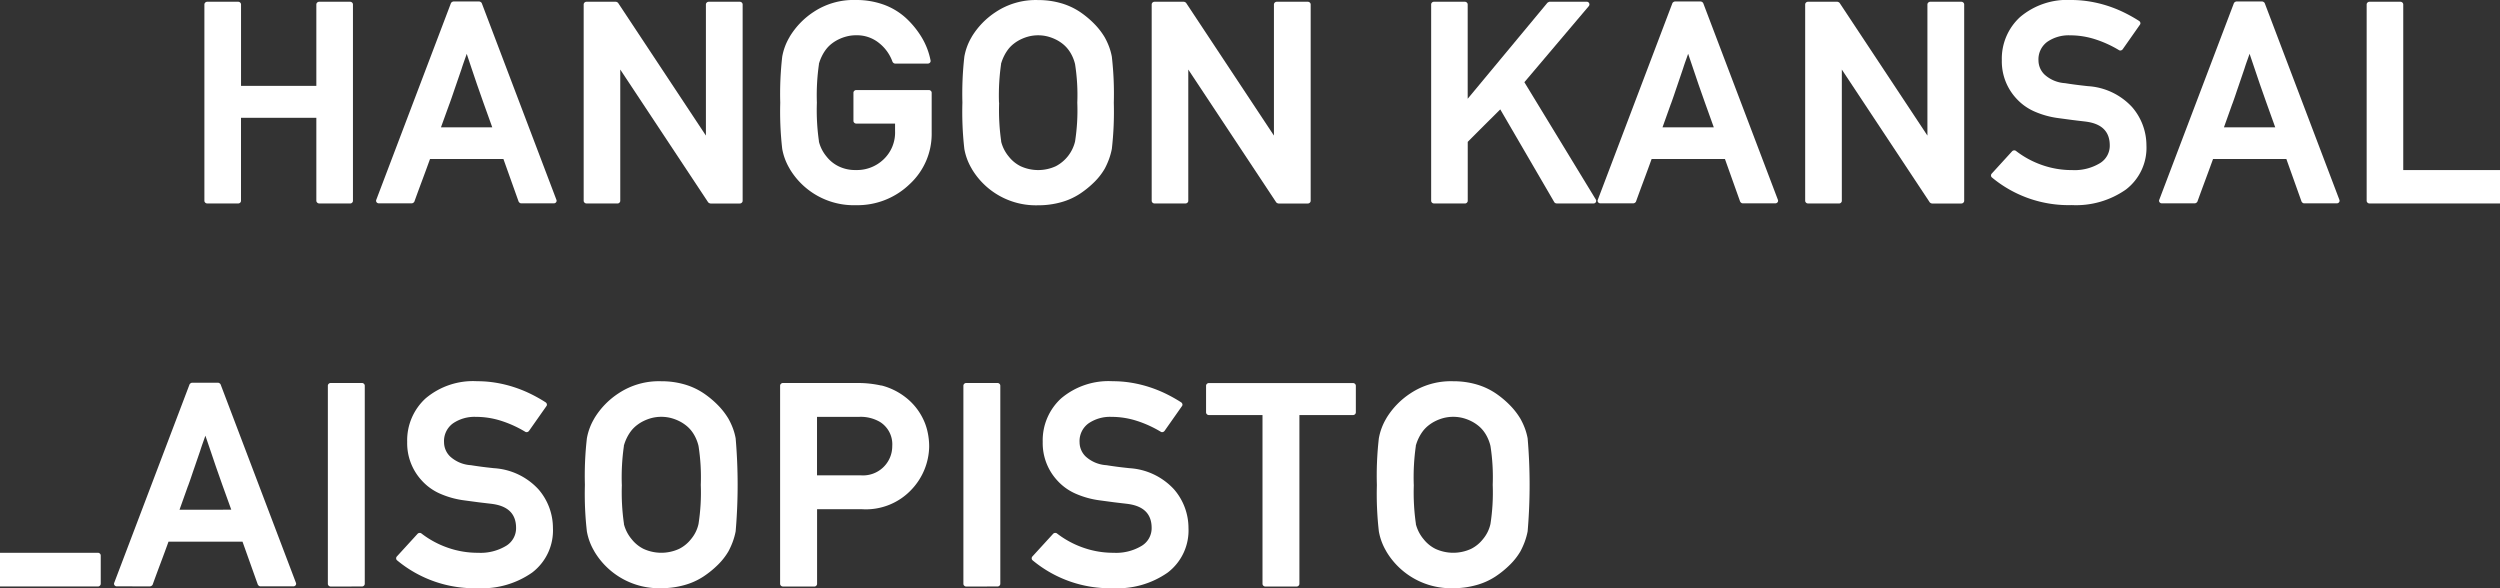
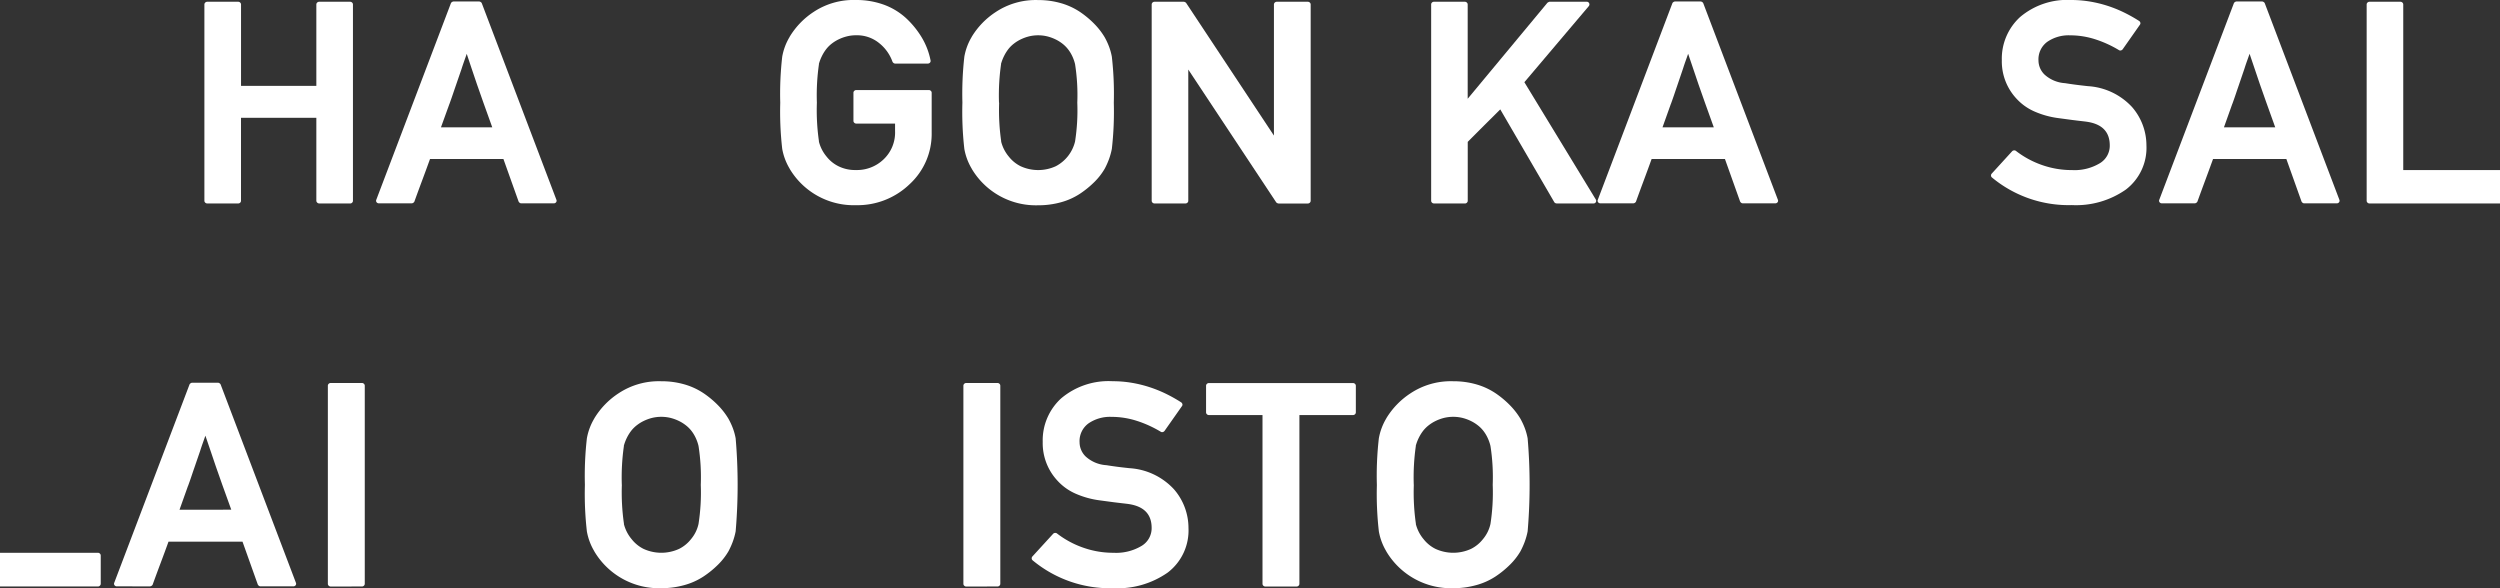
<svg xmlns="http://www.w3.org/2000/svg" id="Group_84" data-name="Group 84" width="160" height="37.64" viewBox="0 0 160 37.64">
  <rect x="0" y="0" width="160" height="37.64" fill="#333333" stroke="none" />
  <defs>
    <clipPath id="clip-path">
      <rect id="Rectangle_155" data-name="Rectangle 155" width="160" height="37.64" fill="#fff" />
    </clipPath>
  </defs>
  <g id="Group_83" data-name="Group 83" clip-path="url(#clip-path)">
    <path id="Path_277" data-name="Path 277" d="M76.184,13.5a.175.175,0,0,1-.126-.052A.163.163,0,0,1,76,13.33V8.017H71.178V13.33a.163.163,0,0,1-.054.121A.175.175,0,0,1,71,13.5H69.015a.176.176,0,0,1-.126-.052.163.163,0,0,1-.054-.121V.765A.164.164,0,0,1,68.89.644a.176.176,0,0,1,.126-.052H71a.175.175,0,0,1,.126.052.163.163,0,0,1,.054.121V5.973H76V.765a.163.163,0,0,1,.054-.121.176.176,0,0,1,.126-.052h1.983a.177.177,0,0,1,.126.052.164.164,0,0,1,.054.121V13.33a.163.163,0,0,1-.054.121.176.176,0,0,1-.126.052Z" transform="translate(-55.754 -0.479)" fill="#fff" />
    <path id="Path_278" data-name="Path 278" d="M134.084,8.555l-.574-1.6L133.1,5.787l-.35-1.035-.3-.9c-.054.155-.111.316-.17.483s-.114.328-.162.483l-.368,1.069q-.09.259-.189.552t-.215.613V7.046L130.8,8.555Zm-7.25,4.864a.182.182,0,0,1-.153-.069.159.159,0,0,1-.018-.164L131.437.612a.174.174,0,0,1,.072-.078.188.188,0,0,1,.1-.034h1.633a.187.187,0,0,1,.1.034.173.173,0,0,1,.072.078l4.773,12.574a.159.159,0,0,1-.018.164.182.182,0,0,1-.153.069h-2.082a.166.166,0,0,1-.1-.039.217.217,0,0,1-.067-.082l-.969-2.717H130.1q-.242.673-.5,1.363t-.5,1.362a.175.175,0,0,1-.072.078.184.184,0,0,1-.1.035Z" transform="translate(-102.579 -0.405)" fill="#fff" />
-     <path id="Path_279" data-name="Path 279" d="M196.738,13.5a.176.176,0,0,1-.126-.052.162.162,0,0,1-.054-.121V.765a.162.162,0,0,1,.054-.121.176.176,0,0,1,.126-.052h1.875a.188.188,0,0,1,.085.026.182.182,0,0,1,.067.052l5.616,8.486V.765a.163.163,0,0,1,.054-.121.176.176,0,0,1,.125-.052h1.992a.175.175,0,0,1,.126.052.163.163,0,0,1,.054.121V13.33a.162.162,0,0,1-.054.121.175.175,0,0,1-.126.052h-1.875a.243.243,0,0,1-.153-.078L198.9,4.93v8.4a.163.163,0,0,1-.054.121.175.175,0,0,1-.126.052Z" transform="translate(-159.203 -0.479)" fill="#fff" />
    <path id="Path_280" data-name="Path 280" d="M267.621,7.909a.175.175,0,0,1-.126-.052.162.162,0,0,1-.054-.121v-1.8a.162.162,0,0,1,.054-.121.176.176,0,0,1,.126-.052h4.647a.177.177,0,0,1,.126.052.162.162,0,0,1,.054.121V8.5a4.368,4.368,0,0,1-1.409,3.286,4.808,4.808,0,0,1-3.436,1.346,4.773,4.773,0,0,1-4.253-2.346l.009.009a3.723,3.723,0,0,1-.476-1.268,20.937,20.937,0,0,1-.126-2.949,20.943,20.943,0,0,1,.126-2.95,3.721,3.721,0,0,1,.476-1.268l-.009.009A4.957,4.957,0,0,1,264.9.759,4.625,4.625,0,0,1,267.6,0a5.154,5.154,0,0,1,1.767.293,4.269,4.269,0,0,1,1.426.854A5.68,5.68,0,0,1,271.815,2.4a4.554,4.554,0,0,1,.561,1.462.16.16,0,0,1-.036.147.184.184,0,0,1-.143.06h-2.091a.163.163,0,0,1-.1-.039.206.206,0,0,1-.067-.082,2.673,2.673,0,0,0-.853-1.19,2.238,2.238,0,0,0-1.48-.5,2.336,2.336,0,0,0-.6.074,2.742,2.742,0,0,0-.516.189,2.456,2.456,0,0,0-.431.267,2.065,2.065,0,0,0-.327.315,2.584,2.584,0,0,0-.305.479,2.831,2.831,0,0,0-.2.522l.009-.009a13.963,13.963,0,0,0-.135,2.475,13.866,13.866,0,0,0,.135,2.484l-.009-.009a2.421,2.421,0,0,0,.5.983,2.216,2.216,0,0,0,.749.608,2.408,2.408,0,0,0,1.126.246,2.463,2.463,0,0,0,1.776-.69,2.364,2.364,0,0,0,.727-1.811V7.909Z" transform="translate(-212.821)" fill="#fff" />
    <path id="Path_281" data-name="Path 281" d="M326.484,6.574a13.914,13.914,0,0,0,.134,2.484l-.009-.009a2.42,2.42,0,0,0,.5.983,2.224,2.224,0,0,0,.749.608,2.7,2.7,0,0,0,2.252,0,2.422,2.422,0,0,0,1.233-1.583,12.941,12.941,0,0,0,.143-2.484,12.8,12.8,0,0,0-.143-2.467,2.606,2.606,0,0,0-.189-.53,2.258,2.258,0,0,0-.3-.47,2.055,2.055,0,0,0-.327-.315,2.437,2.437,0,0,0-.431-.267,2.756,2.756,0,0,0-.516-.19,2.5,2.5,0,0,0-1.2,0,2.766,2.766,0,0,0-.516.19,2.411,2.411,0,0,0-.431.267,2.077,2.077,0,0,0-.328.315,2.628,2.628,0,0,0-.305.479,2.875,2.875,0,0,0-.2.522l.009-.008a14.014,14.014,0,0,0-.134,2.475m-2.342,0a21.018,21.018,0,0,1,.125-2.95,3.728,3.728,0,0,1,.476-1.268l-.009.009a4.968,4.968,0,0,1,1.552-1.6,4.626,4.626,0,0,1,2.7-.759,5.223,5.223,0,0,1,1.467.2,4.348,4.348,0,0,1,1.216.561,5.941,5.941,0,0,1,.924.772,4.576,4.576,0,0,1,.646.832,4.3,4.3,0,0,1,.287.613,3.82,3.82,0,0,1,.18.647,21.069,21.069,0,0,1,.126,2.95,21.069,21.069,0,0,1-.126,2.95,4.251,4.251,0,0,1-.188.672,4.816,4.816,0,0,1-.27.6,4.082,4.082,0,0,1-.641.828,6.075,6.075,0,0,1-.938.768,4.264,4.264,0,0,1-1.216.547,5.369,5.369,0,0,1-1.467.194,4.77,4.77,0,0,1-4.253-2.346l.009.009a3.728,3.728,0,0,1-.476-1.268,21.018,21.018,0,0,1-.125-2.95" transform="translate(-262.539 -0.002)" fill="#fff" />
    <path id="Path_282" data-name="Path 282" d="M388.019,13.5a.176.176,0,0,1-.126-.052.165.165,0,0,1-.053-.121V.765a.165.165,0,0,1,.053-.121.176.176,0,0,1,.126-.052h1.875a.192.192,0,0,1,.086.026.188.188,0,0,1,.067.052l5.617,8.486V.765a.162.162,0,0,1,.054-.121.176.176,0,0,1,.126-.052h1.991a.177.177,0,0,1,.126.052.163.163,0,0,1,.054.121V13.33a.162.162,0,0,1-.054.121.176.176,0,0,1-.126.052H395.96a.2.2,0,0,1-.086-.026.183.183,0,0,1-.067-.052L390.182,4.93v8.4a.163.163,0,0,1-.054.121A.176.176,0,0,1,390,13.5Z" transform="translate(-314.132 -0.479)" fill="#fff" />
    <path id="Path_283" data-name="Path 283" d="M482.129,13.5a.174.174,0,0,1-.125-.052.162.162,0,0,1-.054-.121V.765A.162.162,0,0,1,482,.644a.175.175,0,0,1,.125-.052h1.983a.176.176,0,0,1,.126.052.163.163,0,0,1,.054.121V6.8l5.1-6.14a.3.3,0,0,1,.068-.043.18.18,0,0,1,.076-.026h2.36a.17.17,0,0,1,.17.095.173.173,0,0,1-.027.19L487.916,5.74l4.567,7.5a.172.172,0,0,1,.009.177.168.168,0,0,1-.162.082H489.98a.181.181,0,0,1-.09-.026.156.156,0,0,1-.063-.06l-3.454-5.933-1.041,1.035q-.5.5-1.041,1.044V13.33a.163.163,0,0,1-.054.121.175.175,0,0,1-.126.052Z" transform="translate(-390.356 -0.479)" fill="#fff" />
    <path id="Path_284" data-name="Path 284" d="M545.451,8.555l-.574-1.6-.413-1.173-.35-1.035-.305-.9c-.054.155-.111.316-.171.483s-.113.328-.162.483L543.11,5.89q-.089.259-.188.552t-.215.613V7.046l-.539,1.509ZM538.2,13.419a.181.181,0,0,1-.152-.069.158.158,0,0,1-.018-.164L542.8.612a.174.174,0,0,1,.072-.078.187.187,0,0,1,.1-.034h1.633a.187.187,0,0,1,.1.034.176.176,0,0,1,.072.078l4.774,12.574a.161.161,0,0,1-.018.164.183.183,0,0,1-.153.069H547.3a.164.164,0,0,1-.1-.039.211.211,0,0,1-.067-.082l-.969-2.717h-4.692q-.242.673-.5,1.363t-.5,1.362a.179.179,0,0,1-.072.078.185.185,0,0,1-.1.035Z" transform="translate(-435.768 -0.405)" fill="#fff" />
-     <path id="Path_285" data-name="Path 285" d="M608.1,13.5a.175.175,0,0,1-.125-.052.162.162,0,0,1-.054-.121V.765a.163.163,0,0,1,.054-.121A.175.175,0,0,1,608.1.592h1.876a.191.191,0,0,1,.085.026.179.179,0,0,1,.067.052l5.617,8.486V.765A.162.162,0,0,1,615.8.644a.176.176,0,0,1,.126-.052h1.992a.177.177,0,0,1,.126.052.163.163,0,0,1,.054.121V13.33a.163.163,0,0,1-.054.121.176.176,0,0,1-.126.052h-1.875a.193.193,0,0,1-.085-.026.182.182,0,0,1-.067-.052L610.267,4.93v8.4a.163.163,0,0,1-.054.121.176.176,0,0,1-.126.052Z" transform="translate(-492.39 -0.479)" fill="#fff" />
    <path id="Path_286" data-name="Path 286" d="M671.816,9.685a.183.183,0,0,1,.121-.06.17.17,0,0,1,.13.035,5.878,5.878,0,0,0,1.642.893,5.726,5.726,0,0,0,1.947.332,3.138,3.138,0,0,0,1.794-.448,1.305,1.305,0,0,0,.619-1.13q0-1.337-1.552-1.526h.009q-.449-.052-.839-.1l-.9-.121a5.576,5.576,0,0,1-1.552-.431,3.4,3.4,0,0,1-1.14-.819,3.488,3.488,0,0,1-.934-2.458,3.608,3.608,0,0,1,1.167-2.76A4.663,4.663,0,0,1,675.6,0a7.256,7.256,0,0,1,1.206.1,7.87,7.87,0,0,1,1.131.276A8,8,0,0,1,678.985.8a9.545,9.545,0,0,1,.96.539.191.191,0,0,1,.081.112.148.148,0,0,1-.027.13l-1.1,1.569a.2.2,0,0,1-.117.078.163.163,0,0,1-.134-.026,7.174,7.174,0,0,0-1.494-.682,5.254,5.254,0,0,0-1.637-.259,2.407,2.407,0,0,0-1.445.414,1.389,1.389,0,0,0-.565,1.208,1.266,1.266,0,0,0,.386.888,2.144,2.144,0,0,0,1.319.552q.26.043.619.091t.843.1A4.189,4.189,0,0,1,679.5,6.856a3.746,3.746,0,0,1,.916,2.449,3.358,3.358,0,0,1-1.319,2.829,5.556,5.556,0,0,1-3.455.992,7.673,7.673,0,0,1-5.114-1.768.153.153,0,0,1-.058-.117.164.164,0,0,1,.04-.125Z" transform="translate(-543.044)" fill="#fff" />
    <path id="Path_287" data-name="Path 287" d="M734.512,8.555l-.574-1.6-.413-1.173-.35-1.035-.305-.9c-.054.155-.111.316-.171.483s-.113.328-.162.483L732.17,5.89q-.09.259-.188.552t-.215.613V7.046l-.538,1.509Zm-7.249,4.864a.182.182,0,0,1-.153-.069.159.159,0,0,1-.018-.164L731.865.612a.174.174,0,0,1,.072-.078.187.187,0,0,1,.1-.034h1.633a.188.188,0,0,1,.1.034.178.178,0,0,1,.072.078l4.773,12.574a.16.16,0,0,1-.018.164.183.183,0,0,1-.153.069H736.36a.164.164,0,0,1-.1-.039.21.21,0,0,1-.067-.082l-.969-2.717h-4.692q-.243.673-.5,1.363t-.5,1.362a.18.18,0,0,1-.072.078.185.185,0,0,1-.1.035Z" transform="translate(-588.897 -0.405)" fill="#fff" />
    <path id="Path_288" data-name="Path 288" d="M797.166,13.5a.175.175,0,0,1-.126-.052.162.162,0,0,1-.054-.121V.765a.162.162,0,0,1,.054-.121.176.176,0,0,1,.126-.052h1.982a.175.175,0,0,1,.126.052.163.163,0,0,1,.054.121v10.6h6.192V13.5Z" transform="translate(-645.52 -0.479)" fill="#fff" />
    <path id="Path_289" data-name="Path 289" d="M0,188.311v-2.158H6.266a.179.179,0,0,1,.127.052.166.166,0,0,1,.054.122v1.809a.165.165,0,0,1-.054.122.177.177,0,0,1-.127.052Z" transform="translate(0 -150.775)" fill="#fff" />
    <path id="Path_290" data-name="Path 290" d="M45.916,137.008l-.58-1.61-.416-1.183-.353-1.044-.307-.9c-.054.156-.112.319-.172.487s-.115.33-.163.487l-.371,1.079q-.091.261-.19.557t-.218.618v-.009l-.543,1.523ZM38.6,141.915a.183.183,0,0,1-.154-.069.161.161,0,0,1-.018-.166l4.816-12.685a.172.172,0,0,1,.072-.078.184.184,0,0,1,.1-.035h1.648a.184.184,0,0,1,.1.035.173.173,0,0,1,.072.078l4.816,12.685a.16.16,0,0,1-.018.166.183.183,0,0,1-.154.069h-2.1a.164.164,0,0,1-.1-.039.213.213,0,0,1-.068-.083l-.977-2.74H41.9q-.244.678-.507,1.375t-.507,1.375a.178.178,0,0,1-.073.078.187.187,0,0,1-.1.035Z" transform="translate(-31.115 -104.388)" fill="#fff" />
    <path id="Path_291" data-name="Path 291" d="M110.587,142a.176.176,0,0,1-.127-.052.164.164,0,0,1-.054-.122V129.147a.164.164,0,0,1,.054-.122.177.177,0,0,1,.127-.052h2a.177.177,0,0,1,.127.052.165.165,0,0,1,.054.122v12.676a.164.164,0,0,1-.054.122.177.177,0,0,1-.127.052Z" transform="translate(-89.423 -104.462)" fill="#fff" />
-     <path id="Path_292" data-name="Path 292" d="M134.791,138.149a.181.181,0,0,1,.122-.061.169.169,0,0,1,.131.035,5.925,5.925,0,0,0,1.656.9,5.756,5.756,0,0,0,1.965.335,3.165,3.165,0,0,0,1.81-.452,1.318,1.318,0,0,0,.625-1.14q0-1.349-1.566-1.54h.009q-.453-.052-.846-.1l-.91-.122a5.639,5.639,0,0,1-1.566-.435,3.438,3.438,0,0,1-1.149-.827,3.518,3.518,0,0,1-.941-2.48,3.64,3.64,0,0,1,1.177-2.784,4.7,4.7,0,0,1,3.3-1.1,7.3,7.3,0,0,1,1.217.1,7.891,7.891,0,0,1,1.14.279,8.068,8.068,0,0,1,1.055.426,9.614,9.614,0,0,1,.968.544.193.193,0,0,1,.081.113.147.147,0,0,1-.027.131l-1.113,1.584a.2.2,0,0,1-.117.078.163.163,0,0,1-.136-.026,7.259,7.259,0,0,0-1.507-.687,5.3,5.3,0,0,0-1.652-.261,2.43,2.43,0,0,0-1.457.418,1.4,1.4,0,0,0-.57,1.218,1.278,1.278,0,0,0,.389.9,2.164,2.164,0,0,0,1.331.557c.175.029.383.059.624.092s.525.065.851.1a4.221,4.221,0,0,1,2.851,1.357,3.778,3.778,0,0,1,.923,2.471,3.386,3.386,0,0,1-1.331,2.853,5.6,5.6,0,0,1-3.485,1,7.738,7.738,0,0,1-5.159-1.784.155.155,0,0,1-.059-.117.168.168,0,0,1,.041-.126Z" transform="translate(-108.071 -103.98)" fill="#fff" />
    <path id="Path_293" data-name="Path 293" d="M199.348,135.009a14.041,14.041,0,0,0,.136,2.506l-.009-.009a2.446,2.446,0,0,0,.507.991,2.241,2.241,0,0,0,.755.613,2.727,2.727,0,0,0,2.273,0,2.234,2.234,0,0,0,.755-.613,2.262,2.262,0,0,0,.489-.983,13.057,13.057,0,0,0,.145-2.506,12.92,12.92,0,0,0-.145-2.488,2.621,2.621,0,0,0-.19-.535,2.274,2.274,0,0,0-.3-.475,2.082,2.082,0,0,0-.33-.317,2.449,2.449,0,0,0-.435-.27,2.778,2.778,0,0,0-.521-.192,2.524,2.524,0,0,0-1.213,0,2.792,2.792,0,0,0-.52.192,2.447,2.447,0,0,0-.435.27,2.071,2.071,0,0,0-.33.317,2.676,2.676,0,0,0-.308.483,2.917,2.917,0,0,0-.2.526l.009-.009a14.143,14.143,0,0,0-.136,2.5m-2.363,0a21.193,21.193,0,0,1,.127-2.975,3.76,3.76,0,0,1,.48-1.279l-.009.009a5.005,5.005,0,0,1,1.566-1.618,4.667,4.667,0,0,1,2.725-.766,5.257,5.257,0,0,1,1.48.2,4.383,4.383,0,0,1,1.226.566,5.954,5.954,0,0,1,.933.779,4.607,4.607,0,0,1,.651.839,4.42,4.42,0,0,1,.29.618,3.851,3.851,0,0,1,.18.652,34.985,34.985,0,0,1,0,5.951,4.233,4.233,0,0,1-.19.679,4.933,4.933,0,0,1-.271.6,4.107,4.107,0,0,1-.648.835,6.031,6.031,0,0,1-.946.774,4.277,4.277,0,0,1-1.226.552,5.416,5.416,0,0,1-1.48.2,4.815,4.815,0,0,1-4.29-2.366l.009.009a3.763,3.763,0,0,1-.48-1.279,21.193,21.193,0,0,1-.127-2.975" transform="translate(-159.549 -103.981)" fill="#fff" />
-     <path id="Path_294" data-name="Path 294" d="M262.889,142a.178.178,0,0,1-.127-.052.165.165,0,0,1-.054-.122V129.148a.163.163,0,0,1,.054-.121.177.177,0,0,1,.127-.052h4.788a6.788,6.788,0,0,1,1.512.165v-.009a4.226,4.226,0,0,1,1.557.766,3.877,3.877,0,0,1,1.068,1.288,3.62,3.62,0,0,1,.321.87,4.363,4.363,0,0,1,.113,1.009,4.1,4.1,0,0,1-1.1,2.7,4,4,0,0,1-3.214,1.288h-2.86v4.777a.165.165,0,0,1-.054.122.178.178,0,0,1-.127.052Zm2.181-10.858v3.741h2.788a1.869,1.869,0,0,0,2.027-1.871,1.683,1.683,0,0,0-.778-1.54,2.438,2.438,0,0,0-1.321-.331Z" transform="translate(-212.781 -104.463)" fill="#fff" />
    <path id="Path_295" data-name="Path 295" d="M324.61,142a.175.175,0,0,1-.127-.052.163.163,0,0,1-.055-.122V129.147a.163.163,0,0,1,.055-.122.176.176,0,0,1,.127-.052h2a.177.177,0,0,1,.127.052.163.163,0,0,1,.054.122v12.676a.163.163,0,0,1-.054.122.176.176,0,0,1-.127.052Z" transform="translate(-262.771 -104.462)" fill="#fff" />
    <path id="Path_296" data-name="Path 296" d="M348.814,138.149a.182.182,0,0,1,.123-.061.169.169,0,0,1,.131.035,5.926,5.926,0,0,0,1.657.9,5.753,5.753,0,0,0,1.964.335,3.163,3.163,0,0,0,1.81-.452,1.317,1.317,0,0,0,.625-1.14q0-1.349-1.566-1.54h.009q-.452-.052-.846-.1l-.91-.122a5.642,5.642,0,0,1-1.566-.435,3.442,3.442,0,0,1-1.15-.827,3.52,3.52,0,0,1-.942-2.48,3.64,3.64,0,0,1,1.177-2.784,4.7,4.7,0,0,1,3.3-1.1,7.305,7.305,0,0,1,1.217.1,7.883,7.883,0,0,1,1.14.279,8.085,8.085,0,0,1,1.055.426,9.639,9.639,0,0,1,.968.544.2.2,0,0,1,.082.113.149.149,0,0,1-.027.131l-1.113,1.584a.2.2,0,0,1-.118.078.162.162,0,0,1-.135-.026,7.26,7.26,0,0,0-1.507-.687,5.3,5.3,0,0,0-1.652-.261,2.428,2.428,0,0,0-1.457.418,1.4,1.4,0,0,0-.571,1.218,1.278,1.278,0,0,0,.389.9,2.166,2.166,0,0,0,1.331.557c.175.029.384.059.625.092s.525.065.851.1a4.22,4.22,0,0,1,2.851,1.357,3.78,3.78,0,0,1,.923,2.471,3.386,3.386,0,0,1-1.331,2.853,5.6,5.6,0,0,1-3.485,1,7.739,7.739,0,0,1-5.159-1.784.154.154,0,0,1-.059-.117.168.168,0,0,1,.041-.126Z" transform="translate(-281.419 -103.98)" fill="#fff" />
    <path id="Path_297" data-name="Path 297" d="M409.945,142a.175.175,0,0,1-.126-.052.163.163,0,0,1-.055-.122v-10.8h-3.431a.177.177,0,0,1-.127-.052.163.163,0,0,1-.054-.122v-1.7a.163.163,0,0,1,.054-.122.177.177,0,0,1,.127-.052h9.224a.176.176,0,0,1,.127.052.163.163,0,0,1,.054.122v1.7a.164.164,0,0,1-.054.122.176.176,0,0,1-.127.052h-3.431v10.8a.163.163,0,0,1-.054.122.176.176,0,0,1-.127.052Z" transform="translate(-328.964 -104.462)" fill="#fff" />
    <path id="Path_298" data-name="Path 298" d="M466.044,135.009a14.008,14.008,0,0,0,.135,2.506l-.009-.009a2.44,2.44,0,0,0,.507.991,2.233,2.233,0,0,0,.756.613,2.725,2.725,0,0,0,2.272,0,2.231,2.231,0,0,0,.755-.613,2.267,2.267,0,0,0,.489-.983,13.1,13.1,0,0,0,.145-2.506,12.966,12.966,0,0,0-.145-2.488,2.658,2.658,0,0,0-.19-.535,2.289,2.289,0,0,0-.3-.475,2.049,2.049,0,0,0-.33-.317,2.449,2.449,0,0,0-.435-.27,2.776,2.776,0,0,0-.521-.192,2.524,2.524,0,0,0-1.213,0,2.785,2.785,0,0,0-.52.192,2.441,2.441,0,0,0-.435.27,2.084,2.084,0,0,0-.33.317,2.676,2.676,0,0,0-.308.483,2.888,2.888,0,0,0-.2.526l.009-.009a14.109,14.109,0,0,0-.135,2.5m-2.362,0a21.048,21.048,0,0,1,.127-2.975,3.751,3.751,0,0,1,.479-1.279l-.009.009a5.005,5.005,0,0,1,1.566-1.618,4.668,4.668,0,0,1,2.725-.766,5.256,5.256,0,0,1,1.48.2,4.387,4.387,0,0,1,1.227.566,5.973,5.973,0,0,1,.932.779,4.616,4.616,0,0,1,.652.839,4.4,4.4,0,0,1,.29.618,3.887,3.887,0,0,1,.181.652,35.133,35.133,0,0,1,0,5.951,4.327,4.327,0,0,1-.19.679,4.987,4.987,0,0,1-.271.6,4.1,4.1,0,0,1-.648.835,6.061,6.061,0,0,1-.945.774,4.284,4.284,0,0,1-1.227.552,5.415,5.415,0,0,1-1.48.2,4.815,4.815,0,0,1-4.291-2.366l.009.009a3.754,3.754,0,0,1-.479-1.279,21.048,21.048,0,0,1-.127-2.975" transform="translate(-375.56 -103.981)" fill="#fff" />
  </g>
</svg>